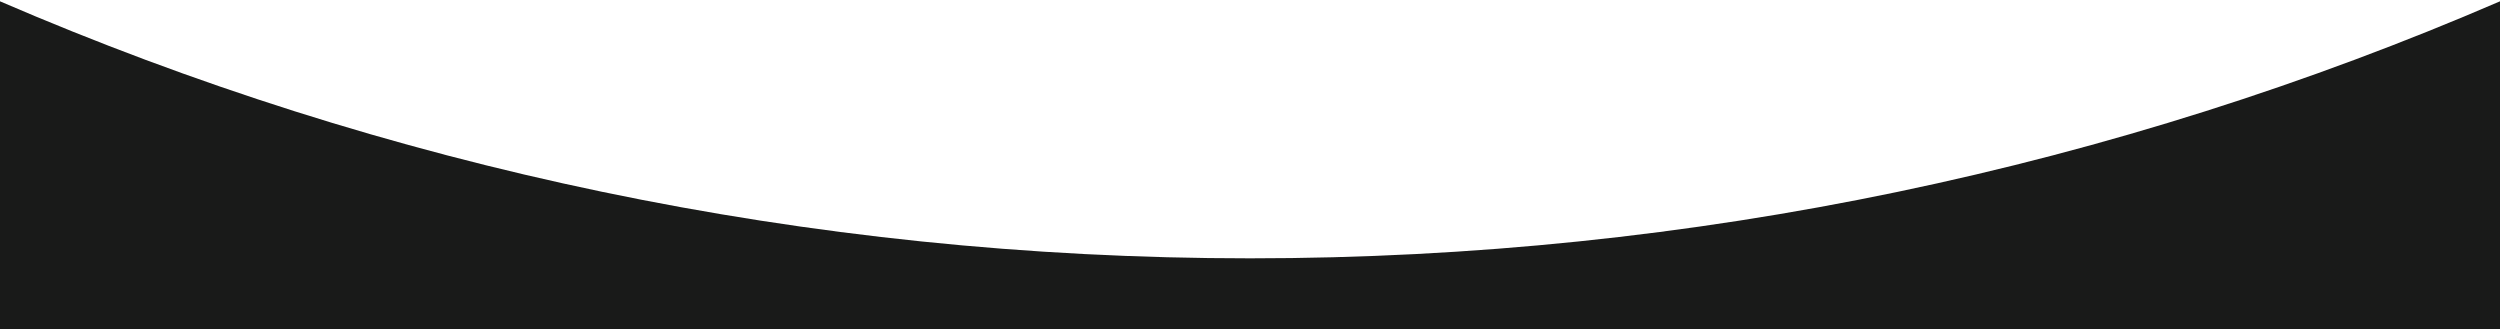
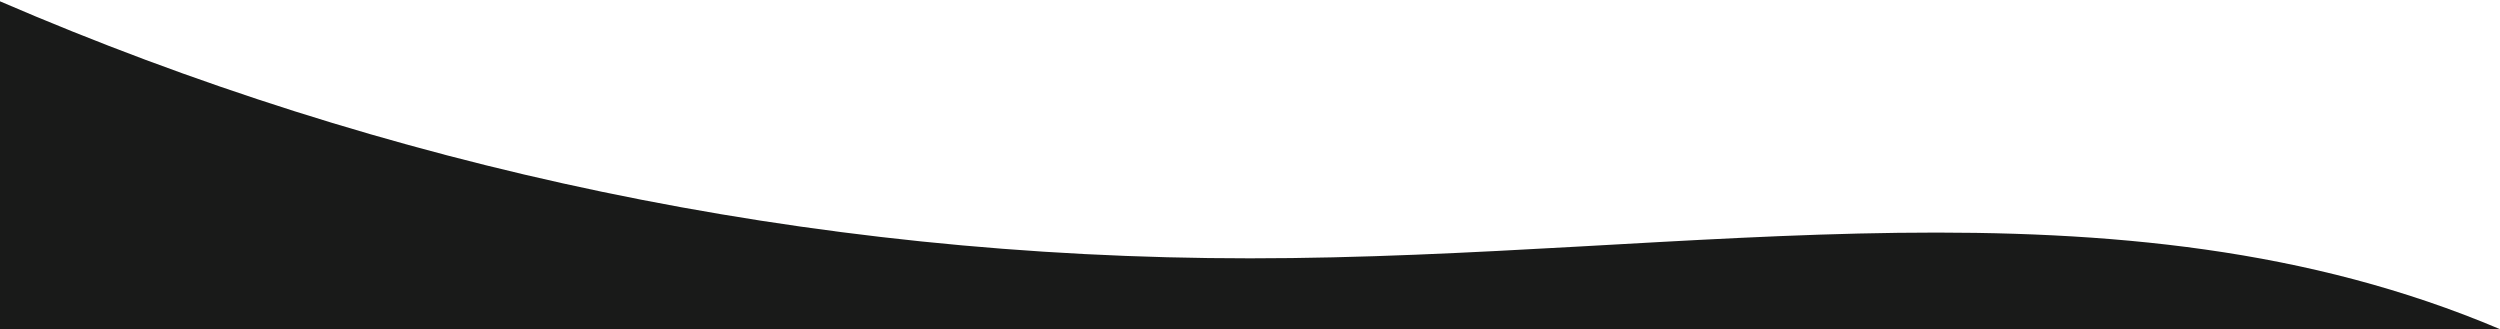
<svg xmlns="http://www.w3.org/2000/svg" width="1200" height="158" viewBox="0 0 1200 158" fill="none">
-   <path fill-rule="evenodd" clip-rule="evenodd" d="M0 0.634L0 158H1200V0.634C1015.99 80.018 813.133 124 600 124C386.867 124 184.007 80.018 0 0.634Z" fill="#191A19" />
+   <path fill-rule="evenodd" clip-rule="evenodd" d="M0 0.634L0 158H1200C1015.99 80.018 813.133 124 600 124C386.867 124 184.007 80.018 0 0.634Z" fill="#191A19" />
</svg>